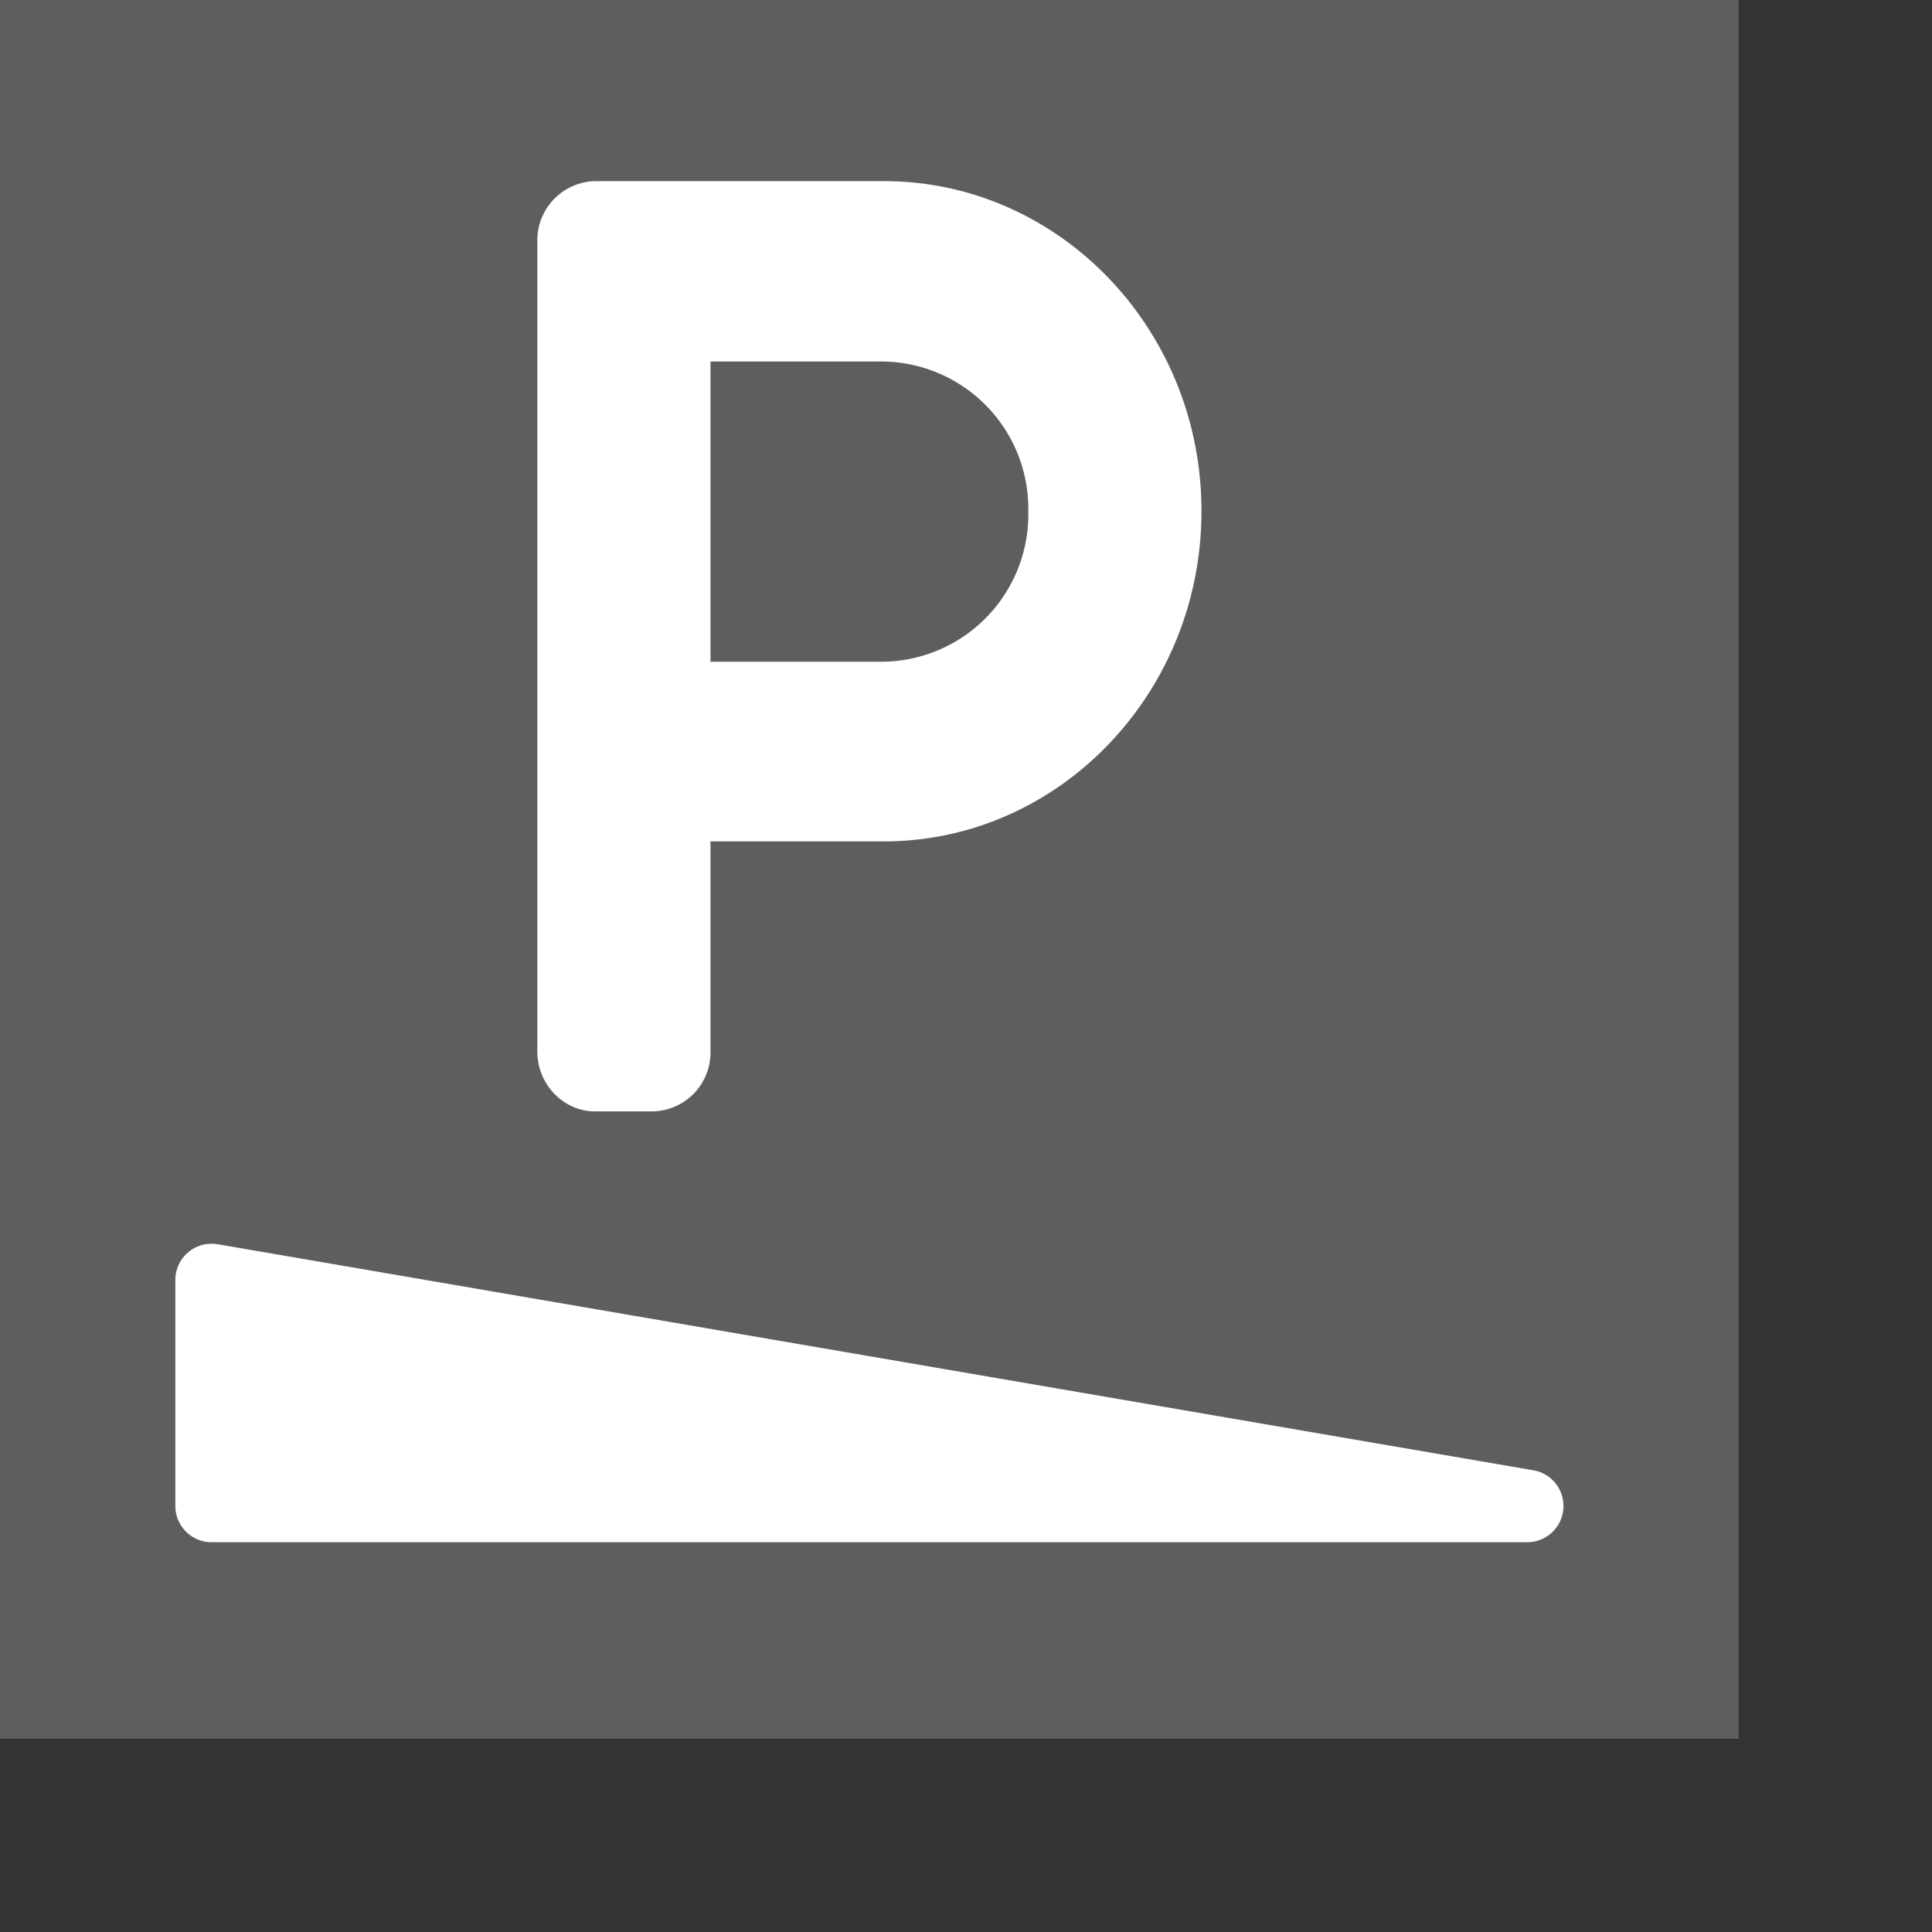
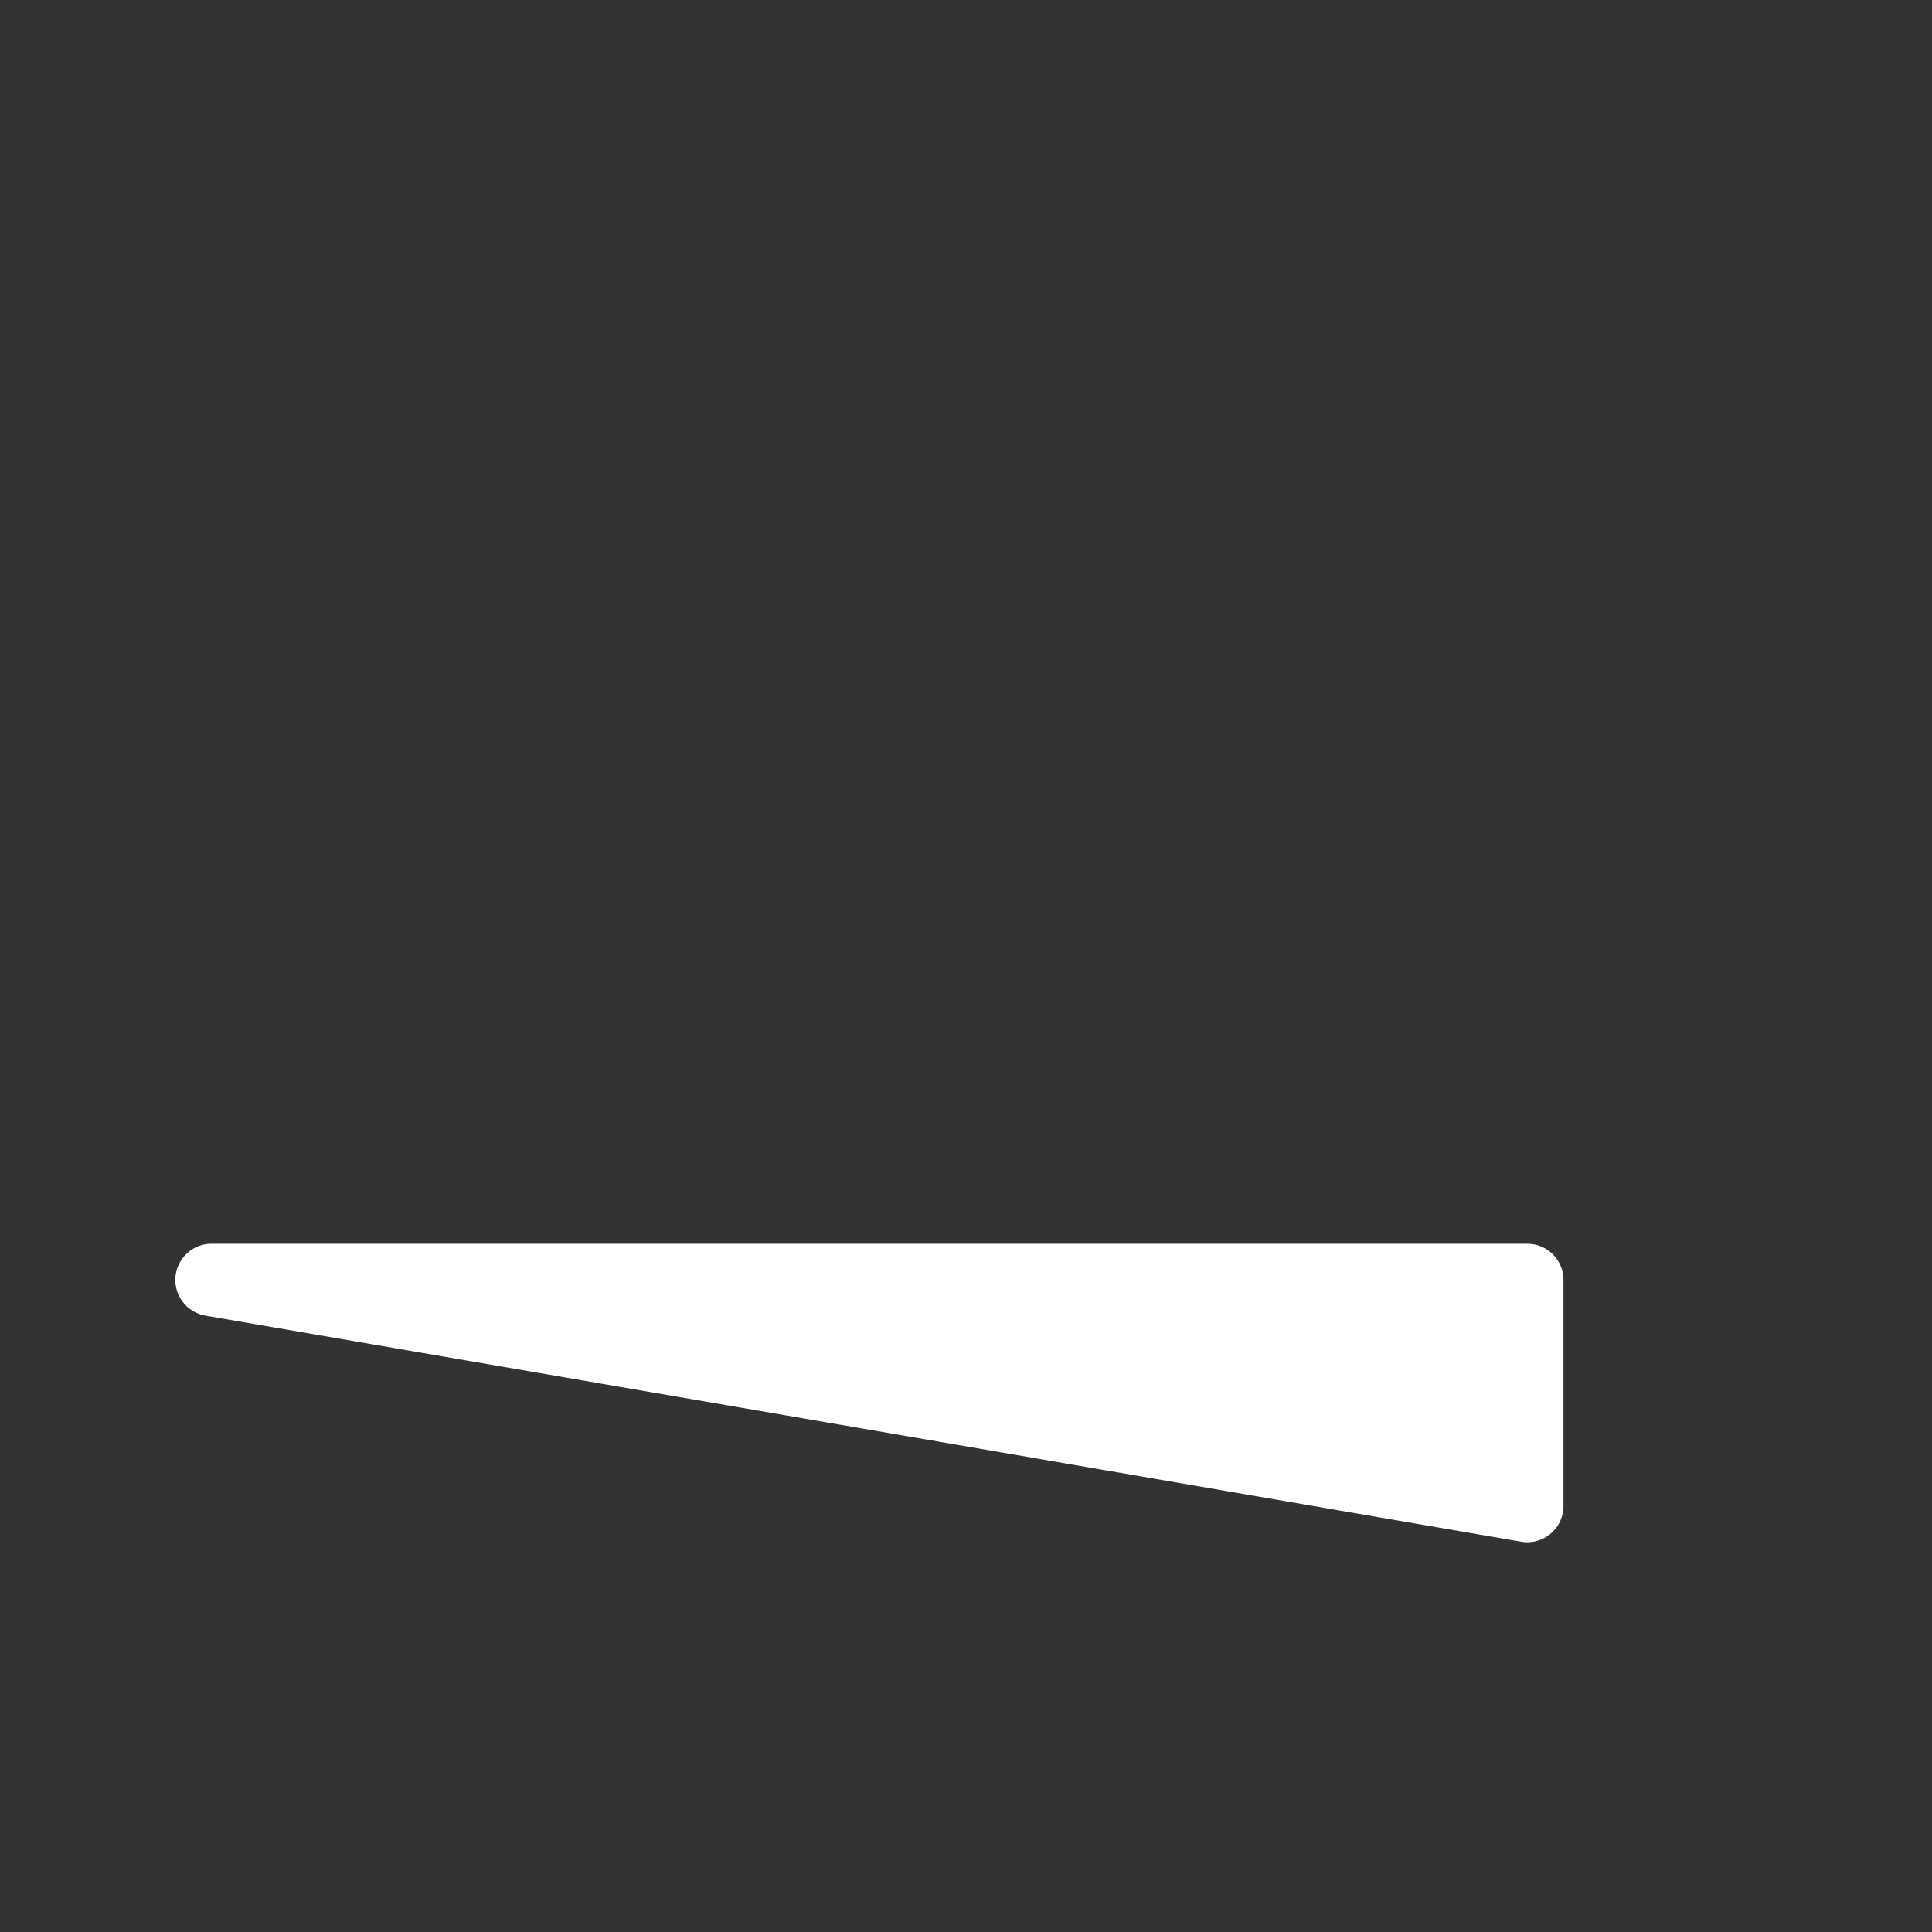
<svg xmlns="http://www.w3.org/2000/svg" fill-rule="evenodd" stroke-linecap="round" stroke-linejoin="round" stroke-miterlimit="1" clip-rule="evenodd" viewBox="0 0 8 8">
  <rect x="0" y="0" width="8" height="8" fill="#333333" stroke="none" />
  <defs />
-   <path fill="#5e5e5e" d="M0 0h7.2v7.2H0z" />
  <g fill="#fff">
-     <path fill-rule="nonzero" d="M3.66.75H2.464a.245.245 0 00-.239.249v3.355c0 .136.108.248.239.248h.239a.244.244 0 00.239-.248v-.87h.718c.725 0 1.315-.614 1.315-1.367C4.976 1.364 4.386.75 3.66.75zm0 1.99h-.718V1.497h.718a.61.61 0 01.598.622.61.61 0 01-.598.621z" />
-     <path stroke="#fff" stroke-width=".3" d="M.876 5.3l5.448.936H.876V5.3z" />
+     <path stroke="#fff" stroke-width=".3" d="M.876 5.3l5.448.936V5.3z" />
  </g>
</svg>